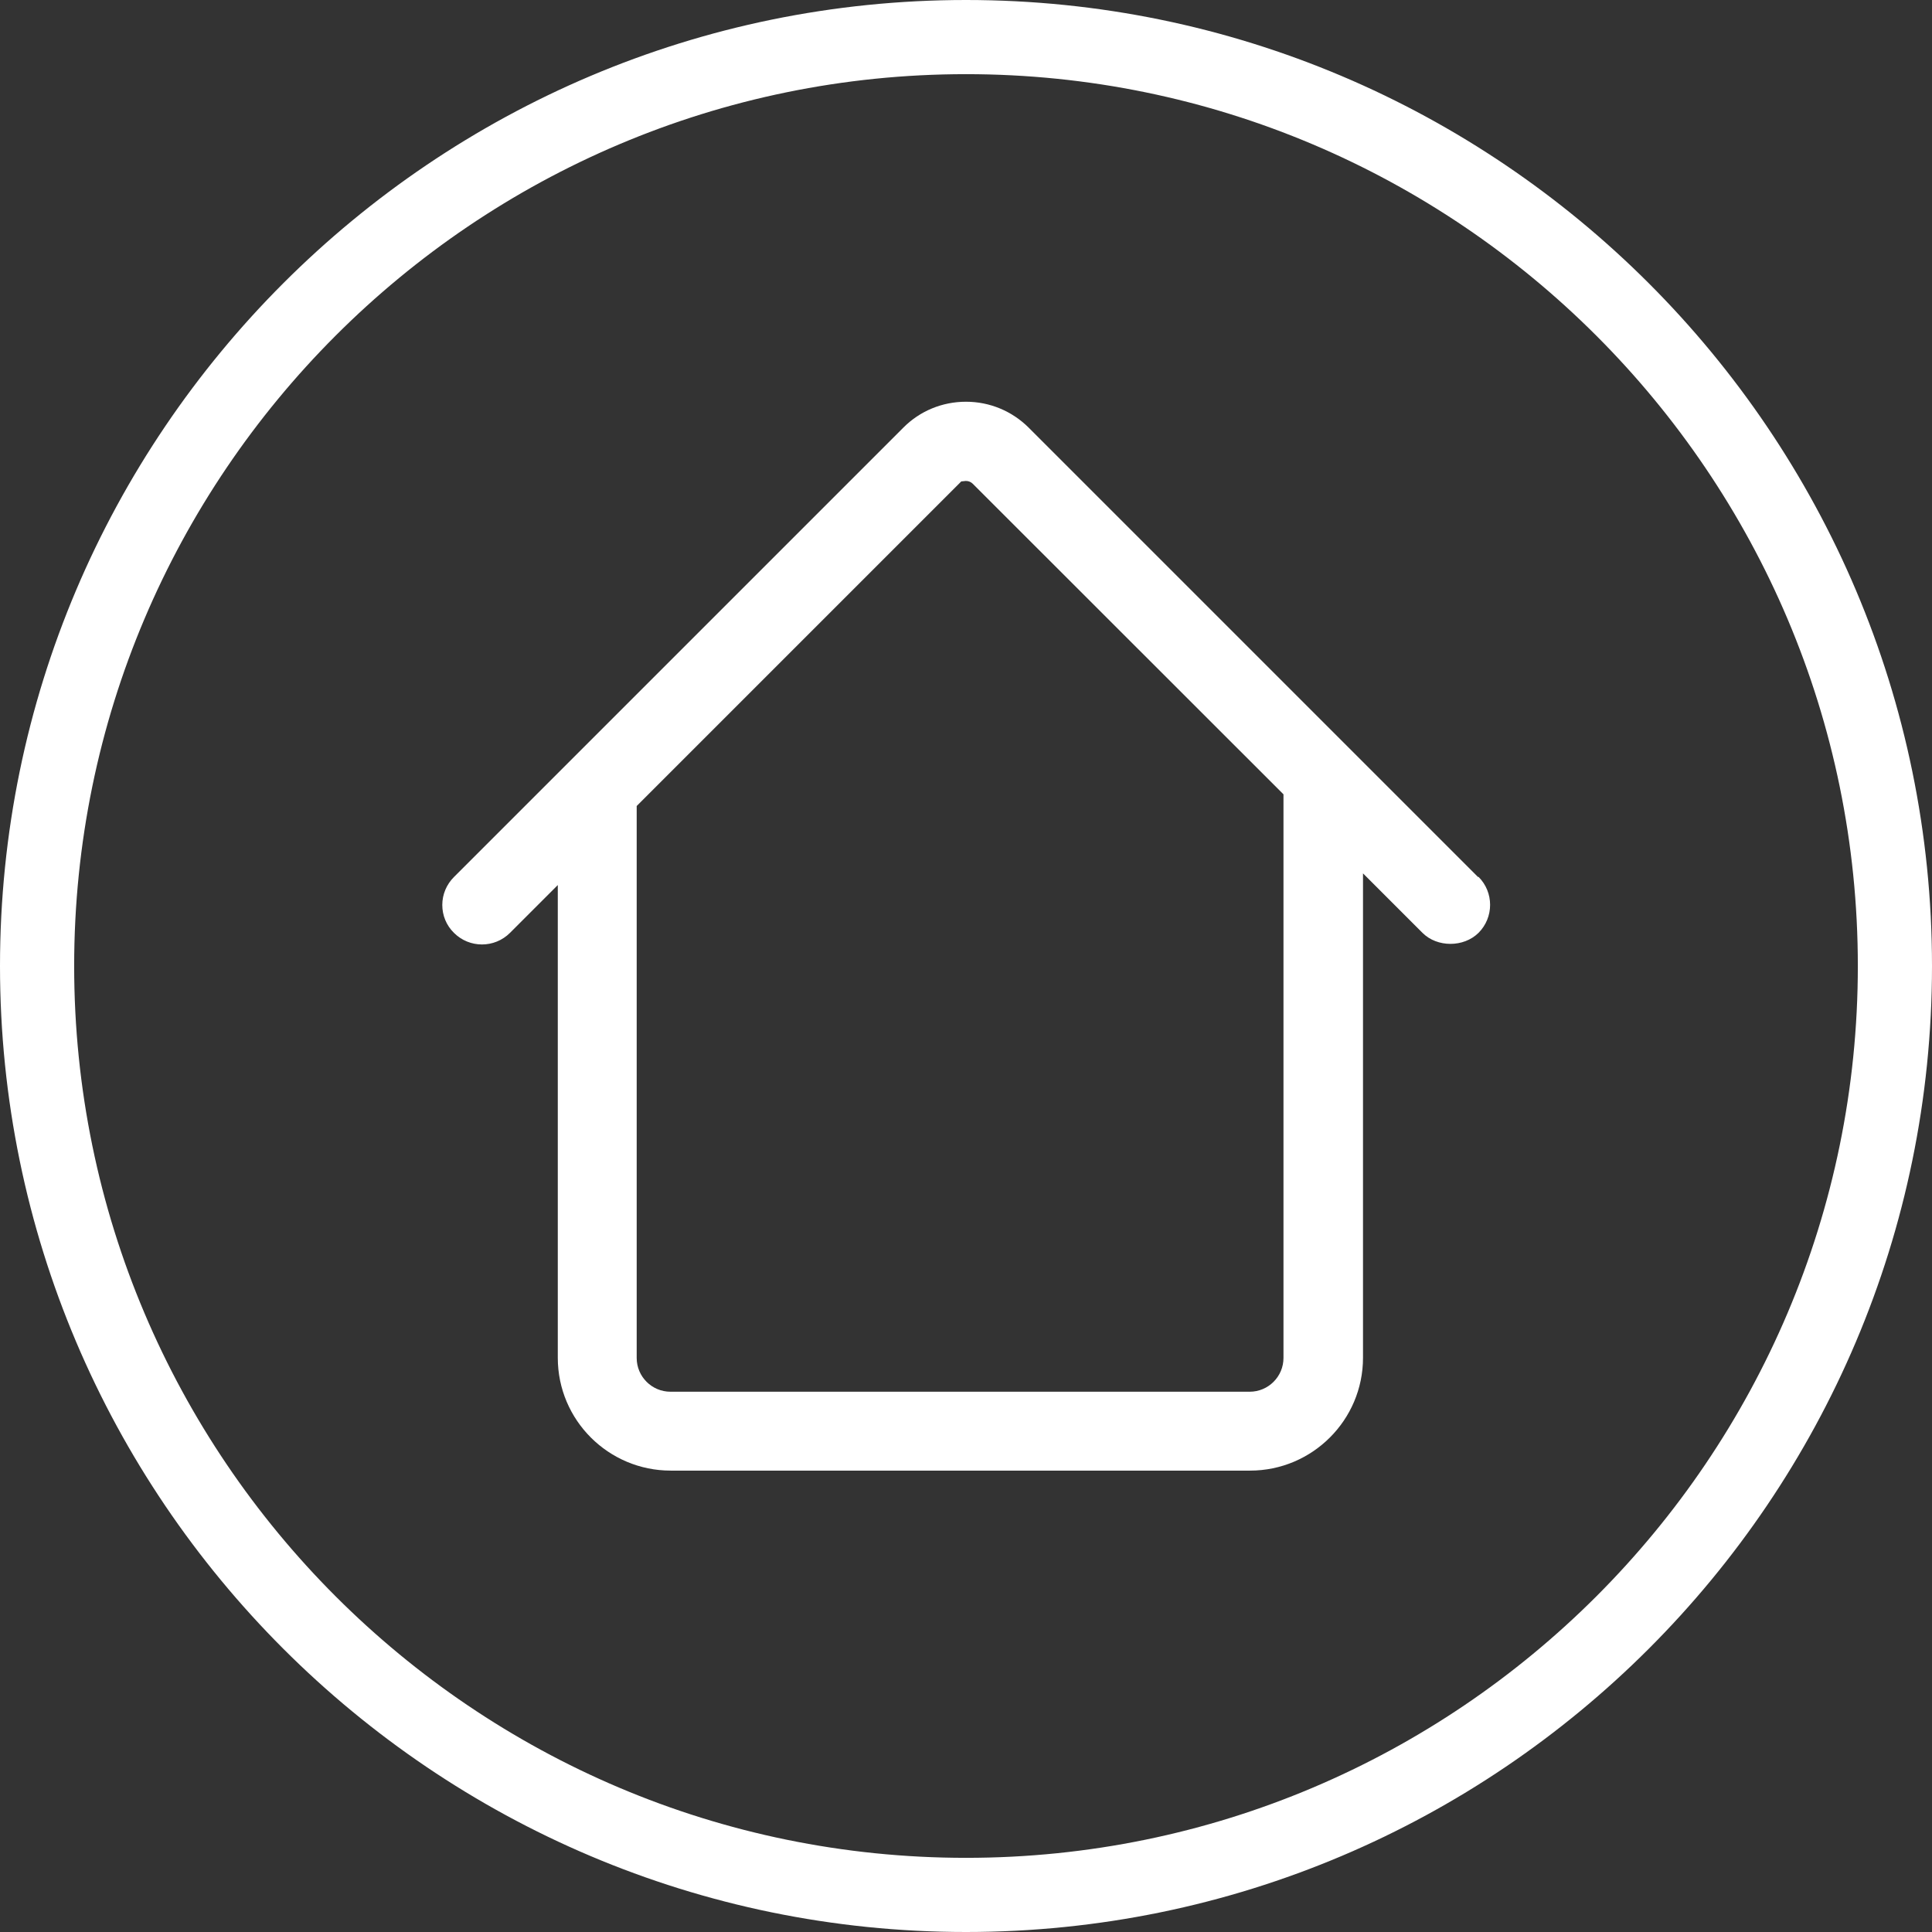
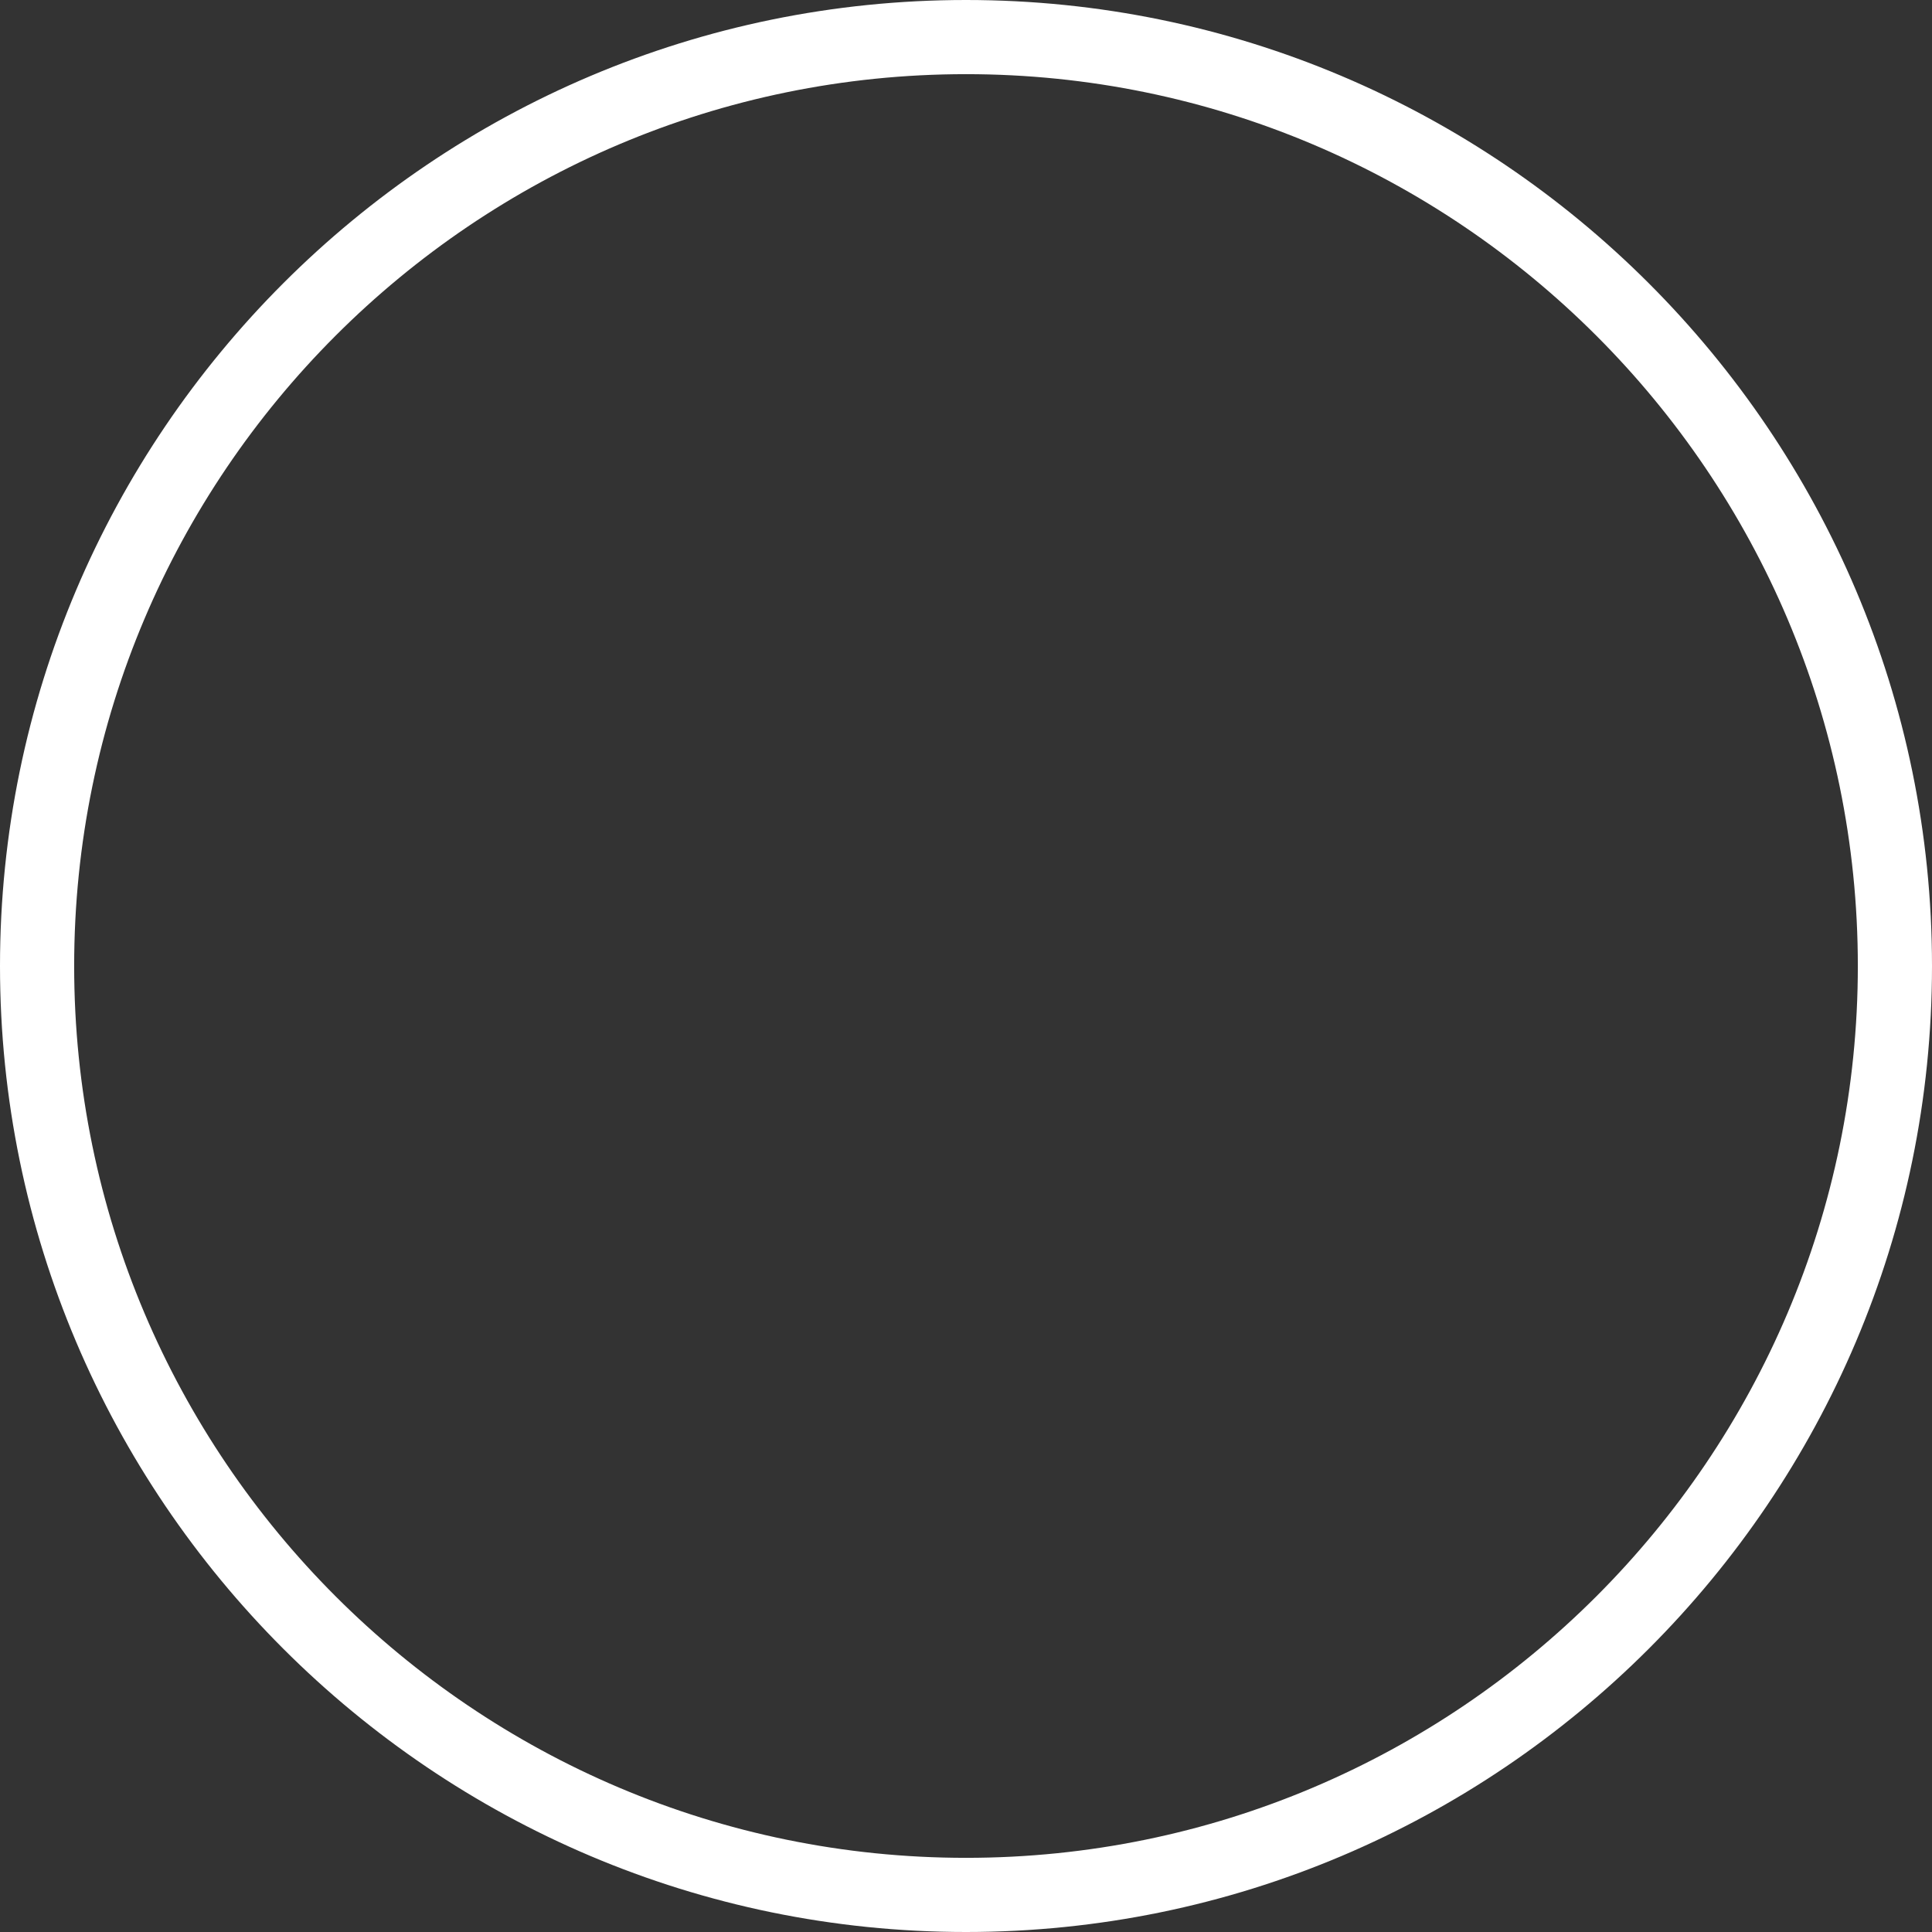
<svg xmlns="http://www.w3.org/2000/svg" id="Layer_2" data-name="Layer 2" viewBox="0 0 122.44 122.44">
  <rect x="0" y="0" width="122.44" height="122.44" fill="#333333" stroke="none" />
  <defs>
    <style>
      .cls-1 {
        fill: #fff;
      }
    </style>
  </defs>
  <g id="Layer_1-2" data-name="Layer 1">
    <g>
      <path class="cls-1" d="M61.22,122.44C27.46,122.44,0,94.97,0,61.22S27.46,0,61.22,0s61.22,27.46,61.22,61.22-27.46,61.22-61.22,61.22ZM61.22,4.7C30.05,4.7,4.7,30.05,4.7,61.22s25.35,56.52,56.52,56.52,56.52-25.35,56.52-56.52S92.38,4.7,61.22,4.7Z" />
-       <path class="cls-1" d="M93.67,55.58l-28.47-28.47c-1.06-1.06-2.48-1.65-3.98-1.65s-2.92.58-3.98,1.65l-28.47,28.47c-.47.47-.74,1.1-.74,1.77s.26,1.3.74,1.77c.98.98,2.57.98,3.55,0l3.03-3.03v29.96c0,3.95,3.21,7.15,7.16,7.15h36.71c3.95,0,7.16-3.21,7.16-7.15v-30.7l3.77,3.77c.93.93,2.61.93,3.55,0,.98-.98.98-2.57,0-3.55ZM81.34,86.06c0,1.18-.96,2.14-2.14,2.14h-36.71c-1.18,0-2.14-.96-2.14-2.14v-34.98l20.57-20.57.29-.03c.17,0,.32.06.44.18l19.69,19.68v35.72Z" />
    </g>
  </g>
</svg>